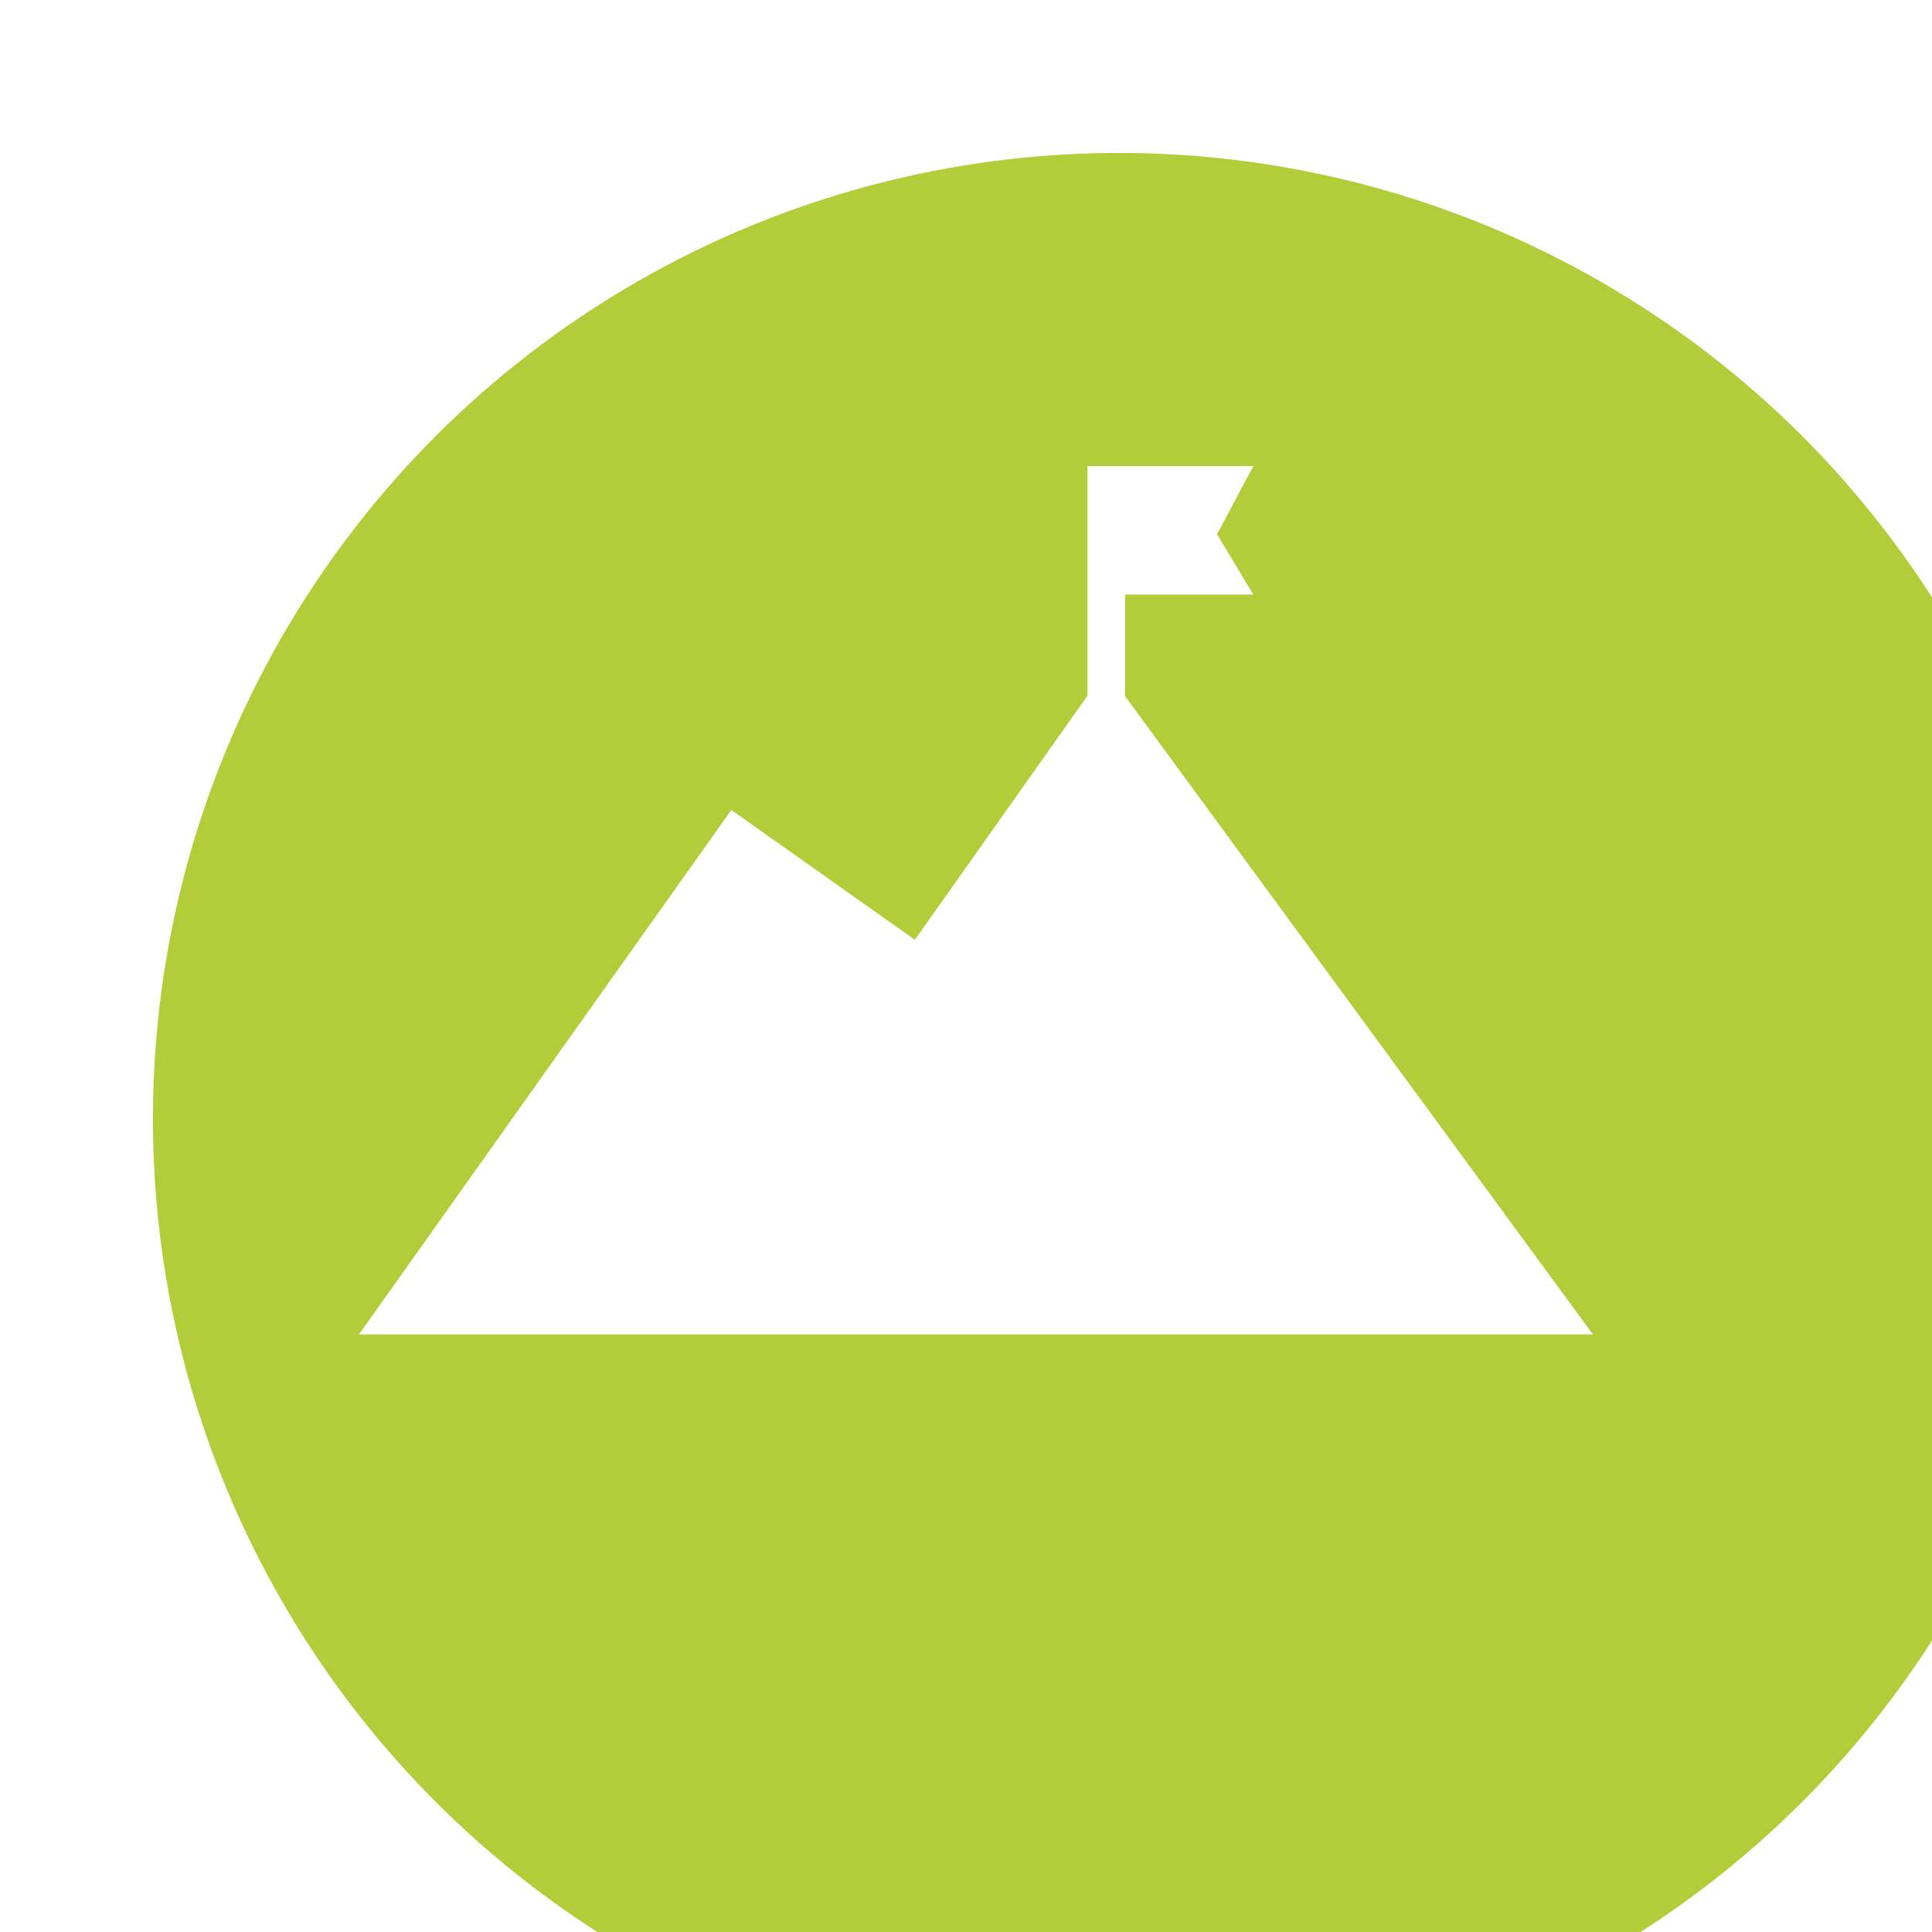
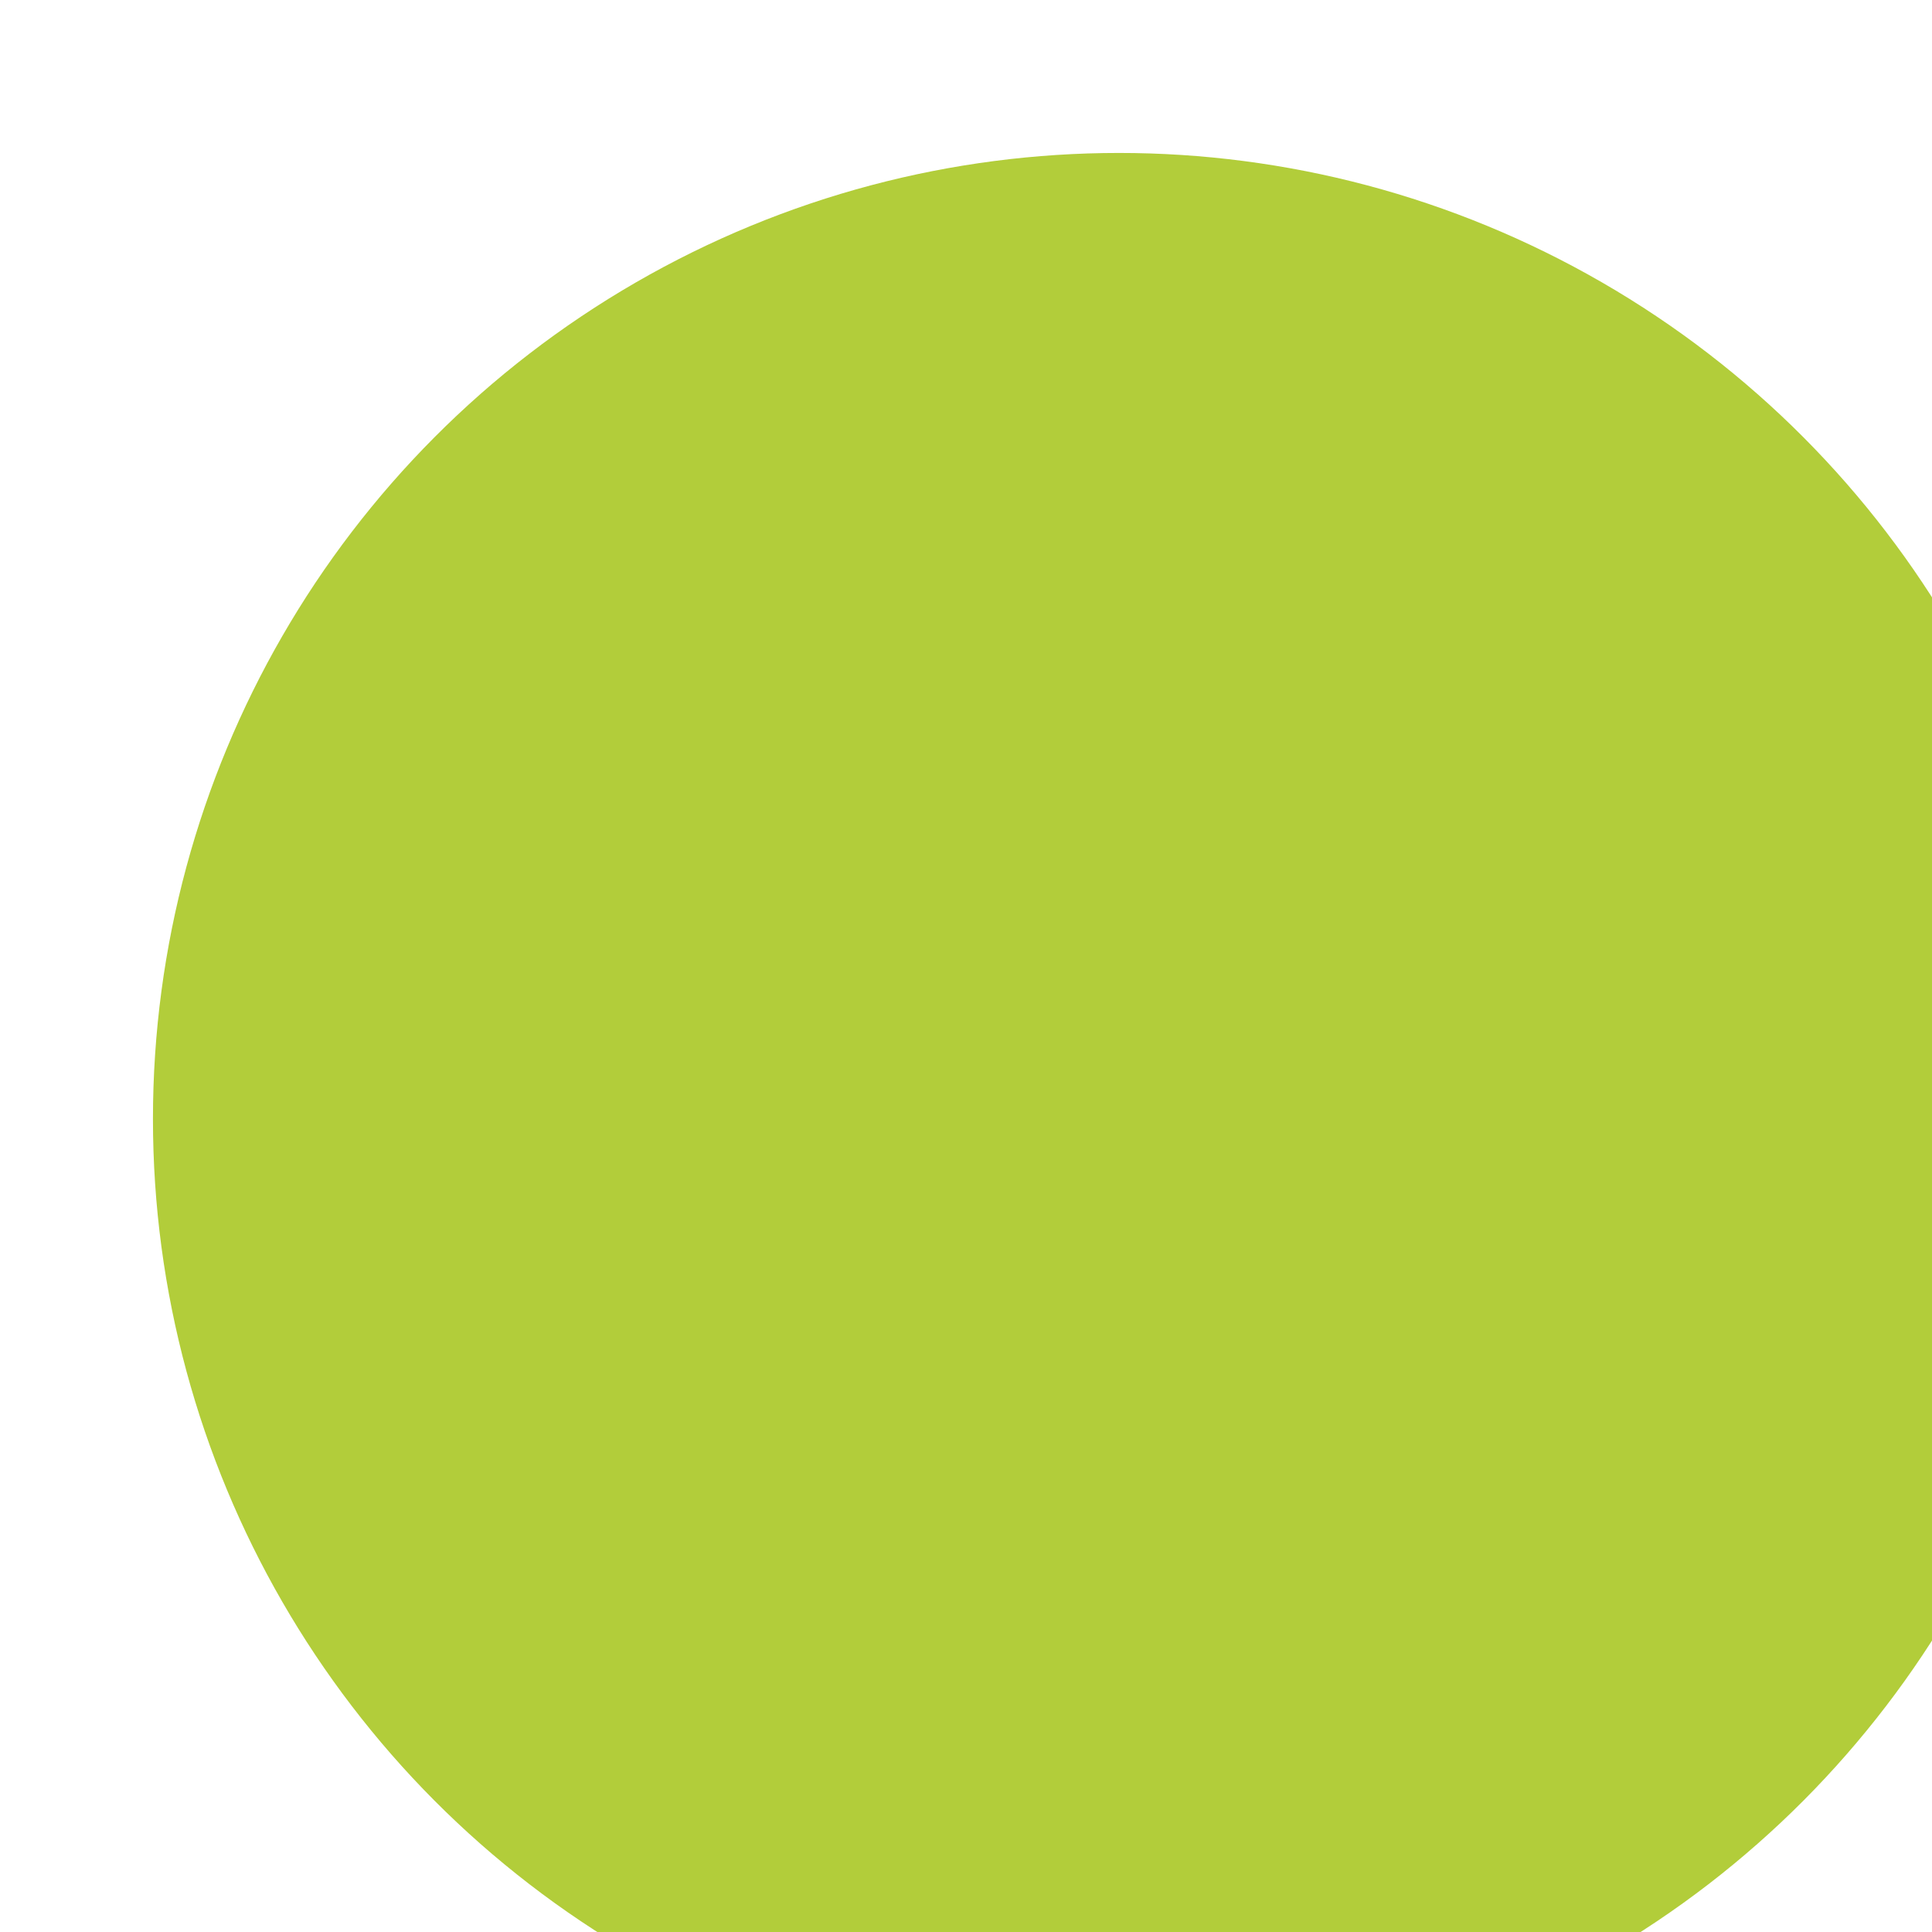
<svg xmlns="http://www.w3.org/2000/svg" id="Camada_2" data-name="Camada 2" viewBox="0 0 88.42 88.42">
  <defs>
    <style>
      .cls-1 {
        fill: #fff;
      }

      .cls-2 {
        fill: #b2cd3a;
      }

      .cls-3 {
        filter: url(#drop-shadow-1);
      }
    </style>
    <filter id="drop-shadow-1" x="-8.94" y="-8.13" width="120" height="119" filterUnits="userSpaceOnUse">
      <feOffset dx="7" dy="7" />
      <feGaussianBlur result="blur" stdDeviation="5" />
      <feFlood flood-color="#acacad" flood-opacity=".25" />
      <feComposite in2="blur" operator="in" />
      <feComposite in="SourceGraphic" />
    </filter>
  </defs>
  <g id="OBJECTS">
    <g class="cls-3">
      <circle class="cls-2" cx="44.21" cy="44.21" r="44.21" />
    </g>
-     <polygon class="cls-1" points="51.49 31.86 51.49 27.21 57.36 27.21 55.7 24.45 57.36 21.33 50.63 21.33 50.63 21.33 49.77 21.33 49.77 31.84 41.87 43.01 33.47 37.07 16.43 61.07 72.9 61.07 51.49 31.86" />
  </g>
</svg>